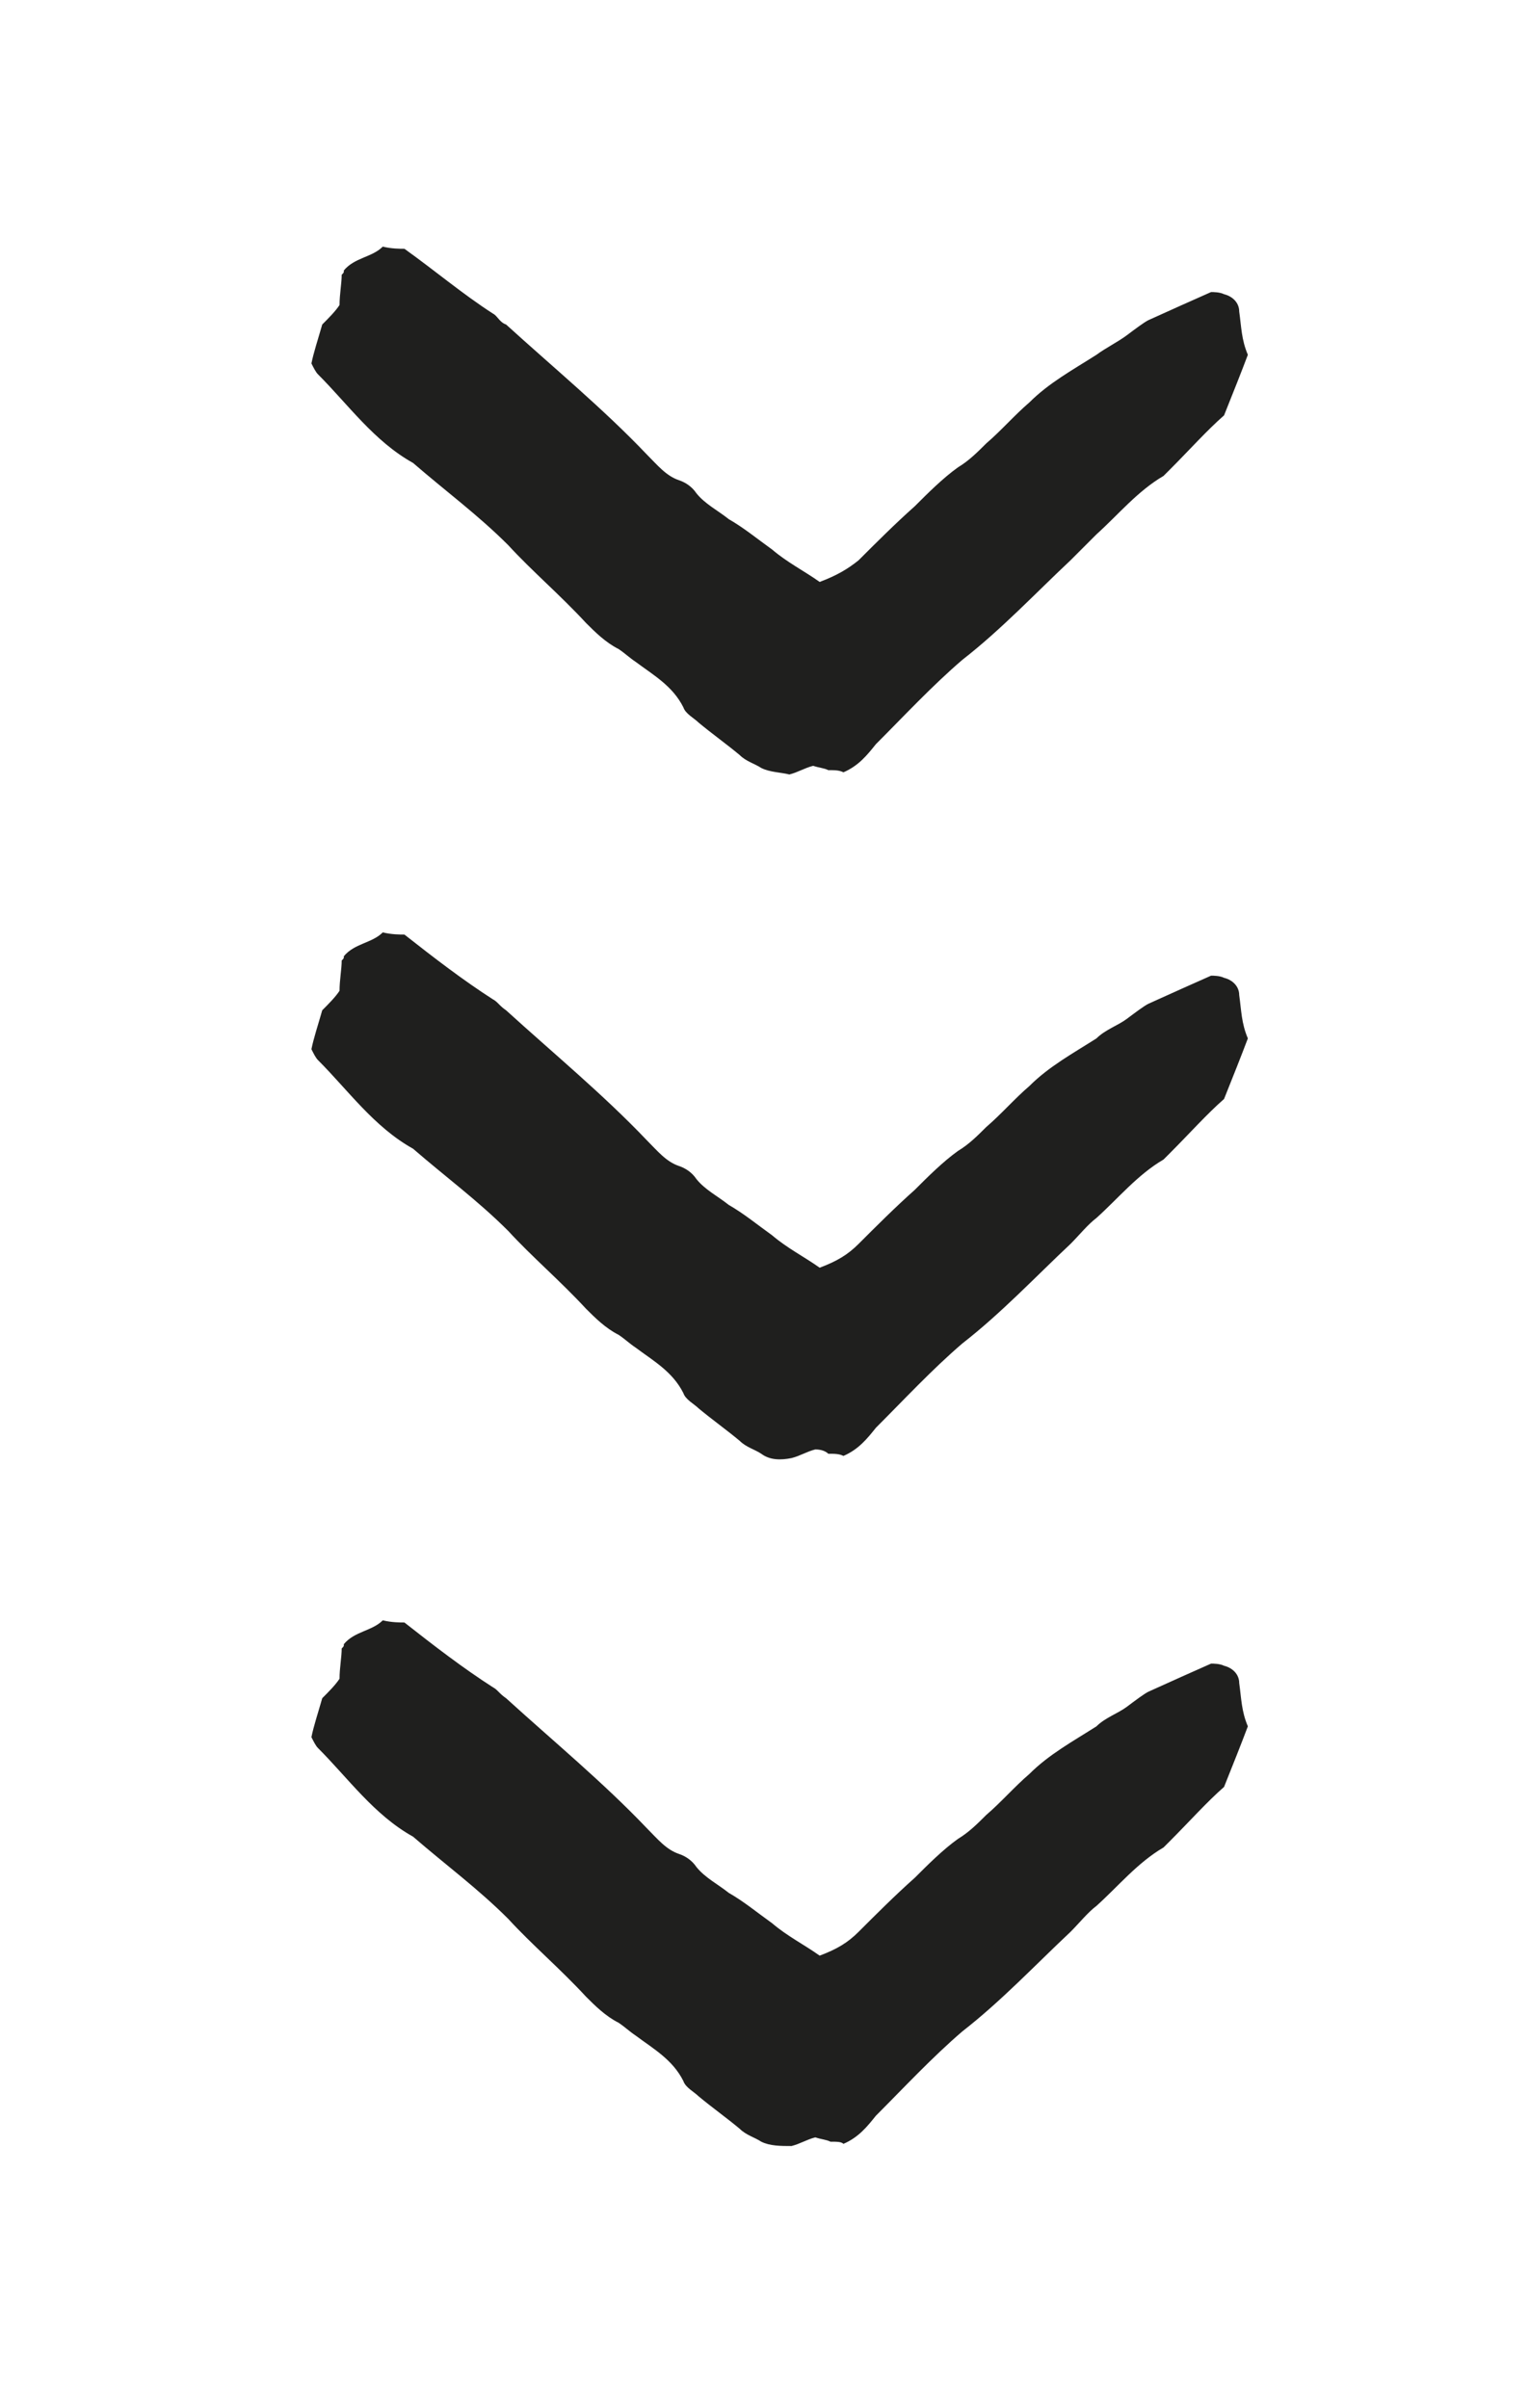
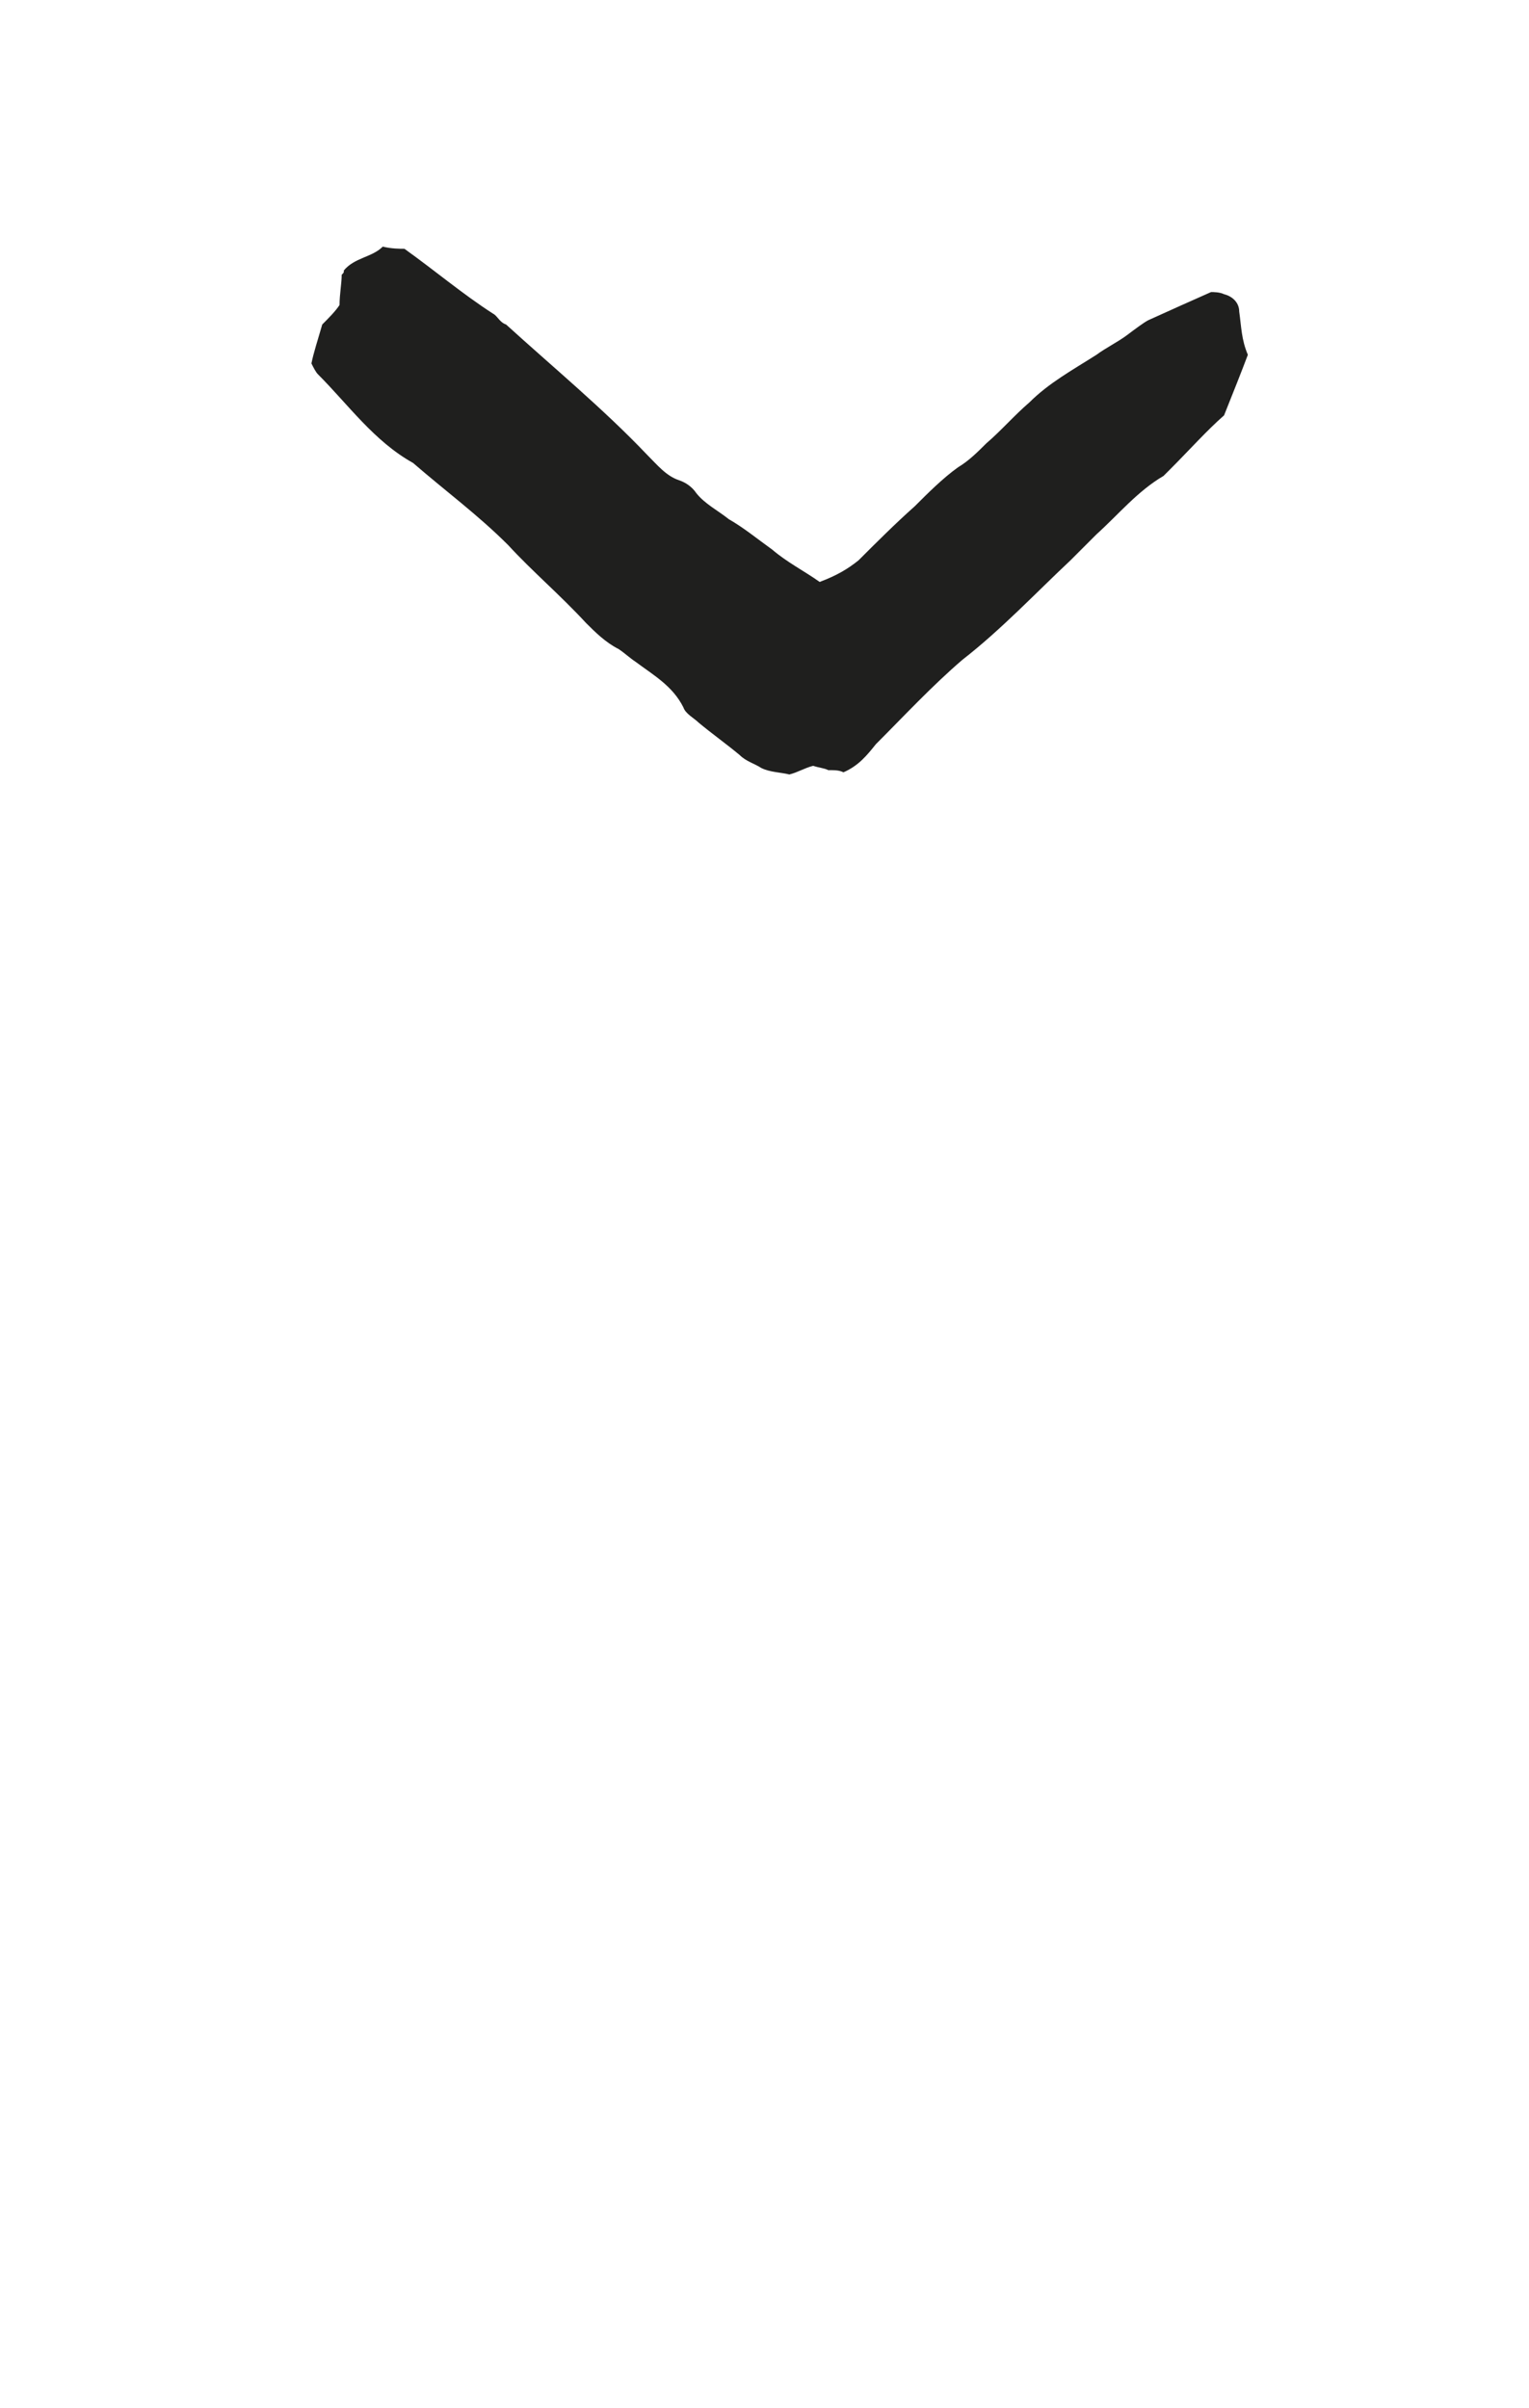
<svg xmlns="http://www.w3.org/2000/svg" version="1.1" id="Ebene_1" x="0px" y="0px" viewBox="0 0 70.7 111.3" style="enable-background:new 0 0 70.7 111.3;" xml:space="preserve">
  <style type="text/css"> .st0{enable-background:new ;} .st1{fill:#1F1F1E;} </style>
  <g class="st0">
    <path class="st1" d="M35.2,35.5c-0.3-0.2-0.7-0.3-1-0.6c-0.6-0.5-1.3-1-1.9-1.5c-0.2-0.2-0.6-0.4-0.7-0.7c-0.5-1-1.4-1.5-2.2-2.1 c-0.3-0.2-0.5-0.4-0.8-0.6c-0.6-0.3-1.1-0.8-1.5-1.2c-1.2-1.3-2.5-2.4-3.6-3.6c-1.4-1.4-2.9-2.5-4.4-3.8c-1.8-1-3-2.7-4.4-4.1 c-0.1-0.1-0.2-0.3-0.3-0.5c0.1-0.5,0.3-1.1,0.5-1.8c0.3-0.3,0.6-0.6,0.8-0.9c0-0.5,0.1-1,0.1-1.4c0.1-0.1,0.1-0.1,0.1-0.2 c0.5-0.6,1.3-0.6,1.8-1.1c0.4,0.1,0.8,0.1,1,0.1c1.4,1,2.7,2.1,4.1,3c0.2,0.1,0.3,0.4,0.6,0.5c2.2,2,4.5,3.9,6.5,6 c0.5,0.5,0.9,1,1.5,1.2c0.3,0.1,0.6,0.3,0.8,0.6c0.4,0.5,1,0.8,1.5,1.2c0.7,0.4,1.3,0.9,2,1.4c0.7,0.6,1.5,1,2.2,1.5 c0.8-0.3,1.3-0.6,1.8-1c0.8-0.8,1.7-1.7,2.6-2.5c0.6-0.6,1.3-1.3,2-1.8c0.5-0.3,0.9-0.7,1.3-1.1c0.7-0.6,1.3-1.3,2-1.9 c0.9-0.9,2-1.5,3.1-2.2c0.4-0.3,1-0.6,1.4-0.9c0.4-0.3,0.8-0.6,1-0.7c1.1-0.5,2-0.9,2.9-1.3c0.1,0,0.4,0,0.6,0.1 c0.4,0.1,0.7,0.4,0.7,0.8c0.1,0.7,0.1,1.3,0.4,2c-0.3,0.8-0.7,1.8-1.1,2.8c-0.8,0.7-1.6,1.6-2.5,2.5c-0.1,0.1-0.2,0.2-0.3,0.3 c-1.2,0.7-2.1,1.8-3.1,2.7c-0.4,0.4-0.8,0.8-1.2,1.2c-1.6,1.5-3.2,3.2-5,4.6c-1.4,1.2-2.7,2.6-4,3.9c-0.4,0.5-0.8,1-1.5,1.3 c-0.2-0.1-0.4-0.1-0.7-0.1c-0.2-0.1-0.4-0.1-0.7-0.2c-0.4,0.1-0.7,0.3-1.1,0.4C36.1,35.7,35.6,35.7,35.2,35.5z" />
-     <path class="st1" d="M35.2,67.2c-0.3-0.2-0.7-0.3-1-0.6c-0.6-0.5-1.3-1-1.9-1.5c-0.2-0.2-0.6-0.4-0.7-0.7c-0.5-1-1.4-1.5-2.2-2.1 c-0.3-0.2-0.5-0.4-0.8-0.6c-0.6-0.3-1.1-0.8-1.5-1.2c-1.2-1.3-2.5-2.4-3.6-3.6c-1.4-1.4-2.9-2.5-4.4-3.8c-1.8-1-3-2.7-4.4-4.1 c-0.1-0.1-0.2-0.3-0.3-0.5c0.1-0.5,0.3-1.1,0.5-1.8c0.3-0.3,0.6-0.6,0.8-0.9c0-0.5,0.1-1,0.1-1.4c0.1-0.1,0.1-0.1,0.1-0.2 c0.5-0.6,1.3-0.6,1.8-1.1c0.4,0.1,0.8,0.1,1,0.1c1.4,1.1,2.7,2.1,4.1,3c0.2,0.1,0.3,0.3,0.6,0.5c2.2,2,4.5,3.9,6.5,6 c0.5,0.5,0.9,1,1.5,1.2c0.3,0.1,0.6,0.3,0.8,0.6c0.4,0.5,1,0.8,1.5,1.2c0.7,0.4,1.3,0.9,2,1.4c0.7,0.6,1.5,1,2.2,1.5 c0.8-0.3,1.3-0.6,1.8-1.1c0.8-0.8,1.7-1.7,2.6-2.5c0.6-0.6,1.3-1.3,2-1.8c0.5-0.3,0.9-0.7,1.3-1.1c0.7-0.6,1.3-1.3,2-1.9 c0.9-0.9,2-1.5,3.1-2.2c0.4-0.4,1-0.6,1.4-0.9c0.4-0.3,0.8-0.6,1-0.7c1.1-0.5,2-0.9,2.9-1.3c0.1,0,0.4,0,0.6,0.1 c0.4,0.1,0.7,0.4,0.7,0.8c0.1,0.7,0.1,1.3,0.4,2c-0.3,0.8-0.7,1.8-1.1,2.8c-0.8,0.7-1.6,1.6-2.5,2.5c-0.1,0.1-0.2,0.2-0.3,0.3 c-1.2,0.7-2.1,1.8-3.1,2.7c-0.4,0.3-0.8,0.8-1.2,1.2c-1.6,1.5-3.2,3.2-5,4.6c-1.4,1.2-2.7,2.6-4,3.9c-0.4,0.5-0.8,1-1.5,1.3 c-0.2-0.1-0.4-0.1-0.7-0.1C38.2,67.1,38,67,37.7,67c-0.4,0.1-0.7,0.3-1.1,0.4C36.1,67.5,35.6,67.5,35.2,67.2z" />
-     <path class="st1" d="M35.2,99c-0.3-0.2-0.7-0.3-1-0.6c-0.6-0.5-1.3-1-1.9-1.5c-0.2-0.2-0.6-0.4-0.7-0.7c-0.5-1-1.4-1.5-2.2-2.1 c-0.3-0.2-0.5-0.4-0.8-0.6c-0.6-0.3-1.1-0.8-1.5-1.2c-1.2-1.3-2.5-2.4-3.6-3.6c-1.4-1.4-2.9-2.5-4.4-3.8c-1.8-1-3-2.7-4.4-4.1 c-0.1-0.1-0.2-0.3-0.3-0.5c0.1-0.5,0.3-1.1,0.5-1.8c0.3-0.3,0.6-0.6,0.8-0.9c0-0.5,0.1-1,0.1-1.4c0.1-0.1,0.1-0.1,0.1-0.2 c0.5-0.6,1.3-0.6,1.8-1.1c0.4,0.1,0.8,0.1,1,0.1c1.4,1.1,2.7,2.1,4.1,3c0.2,0.1,0.3,0.3,0.6,0.5c2.2,2,4.5,3.9,6.5,6 c0.5,0.5,0.9,1,1.5,1.2c0.3,0.1,0.6,0.3,0.8,0.6c0.4,0.5,1,0.8,1.5,1.2c0.7,0.4,1.3,0.9,2,1.4c0.7,0.6,1.5,1,2.2,1.5 c0.8-0.3,1.3-0.6,1.8-1.1c0.8-0.8,1.7-1.7,2.6-2.5c0.6-0.6,1.3-1.3,2-1.8c0.5-0.3,0.9-0.7,1.3-1.1c0.7-0.6,1.3-1.3,2-1.9 c0.9-0.9,2-1.5,3.1-2.2c0.4-0.4,1-0.6,1.4-0.9c0.4-0.3,0.8-0.6,1-0.7c1.1-0.5,2-0.9,2.9-1.3c0.1,0,0.4,0,0.6,0.1 c0.4,0.1,0.7,0.4,0.7,0.8c0.1,0.7,0.1,1.3,0.4,2c-0.3,0.8-0.7,1.8-1.1,2.8c-0.8,0.7-1.6,1.6-2.5,2.5c-0.1,0.1-0.2,0.2-0.3,0.3 c-1.2,0.7-2.1,1.8-3.1,2.7c-0.4,0.3-0.8,0.8-1.2,1.2c-1.6,1.5-3.2,3.2-5,4.6c-1.4,1.2-2.7,2.6-4,3.9c-0.4,0.5-0.8,1-1.5,1.3 C38.9,99,38.7,99,38.4,99c-0.2-0.1-0.4-0.1-0.7-0.2c-0.4,0.1-0.7,0.3-1.1,0.4C36.1,99.2,35.6,99.2,35.2,99z" />
  </g>
</svg>